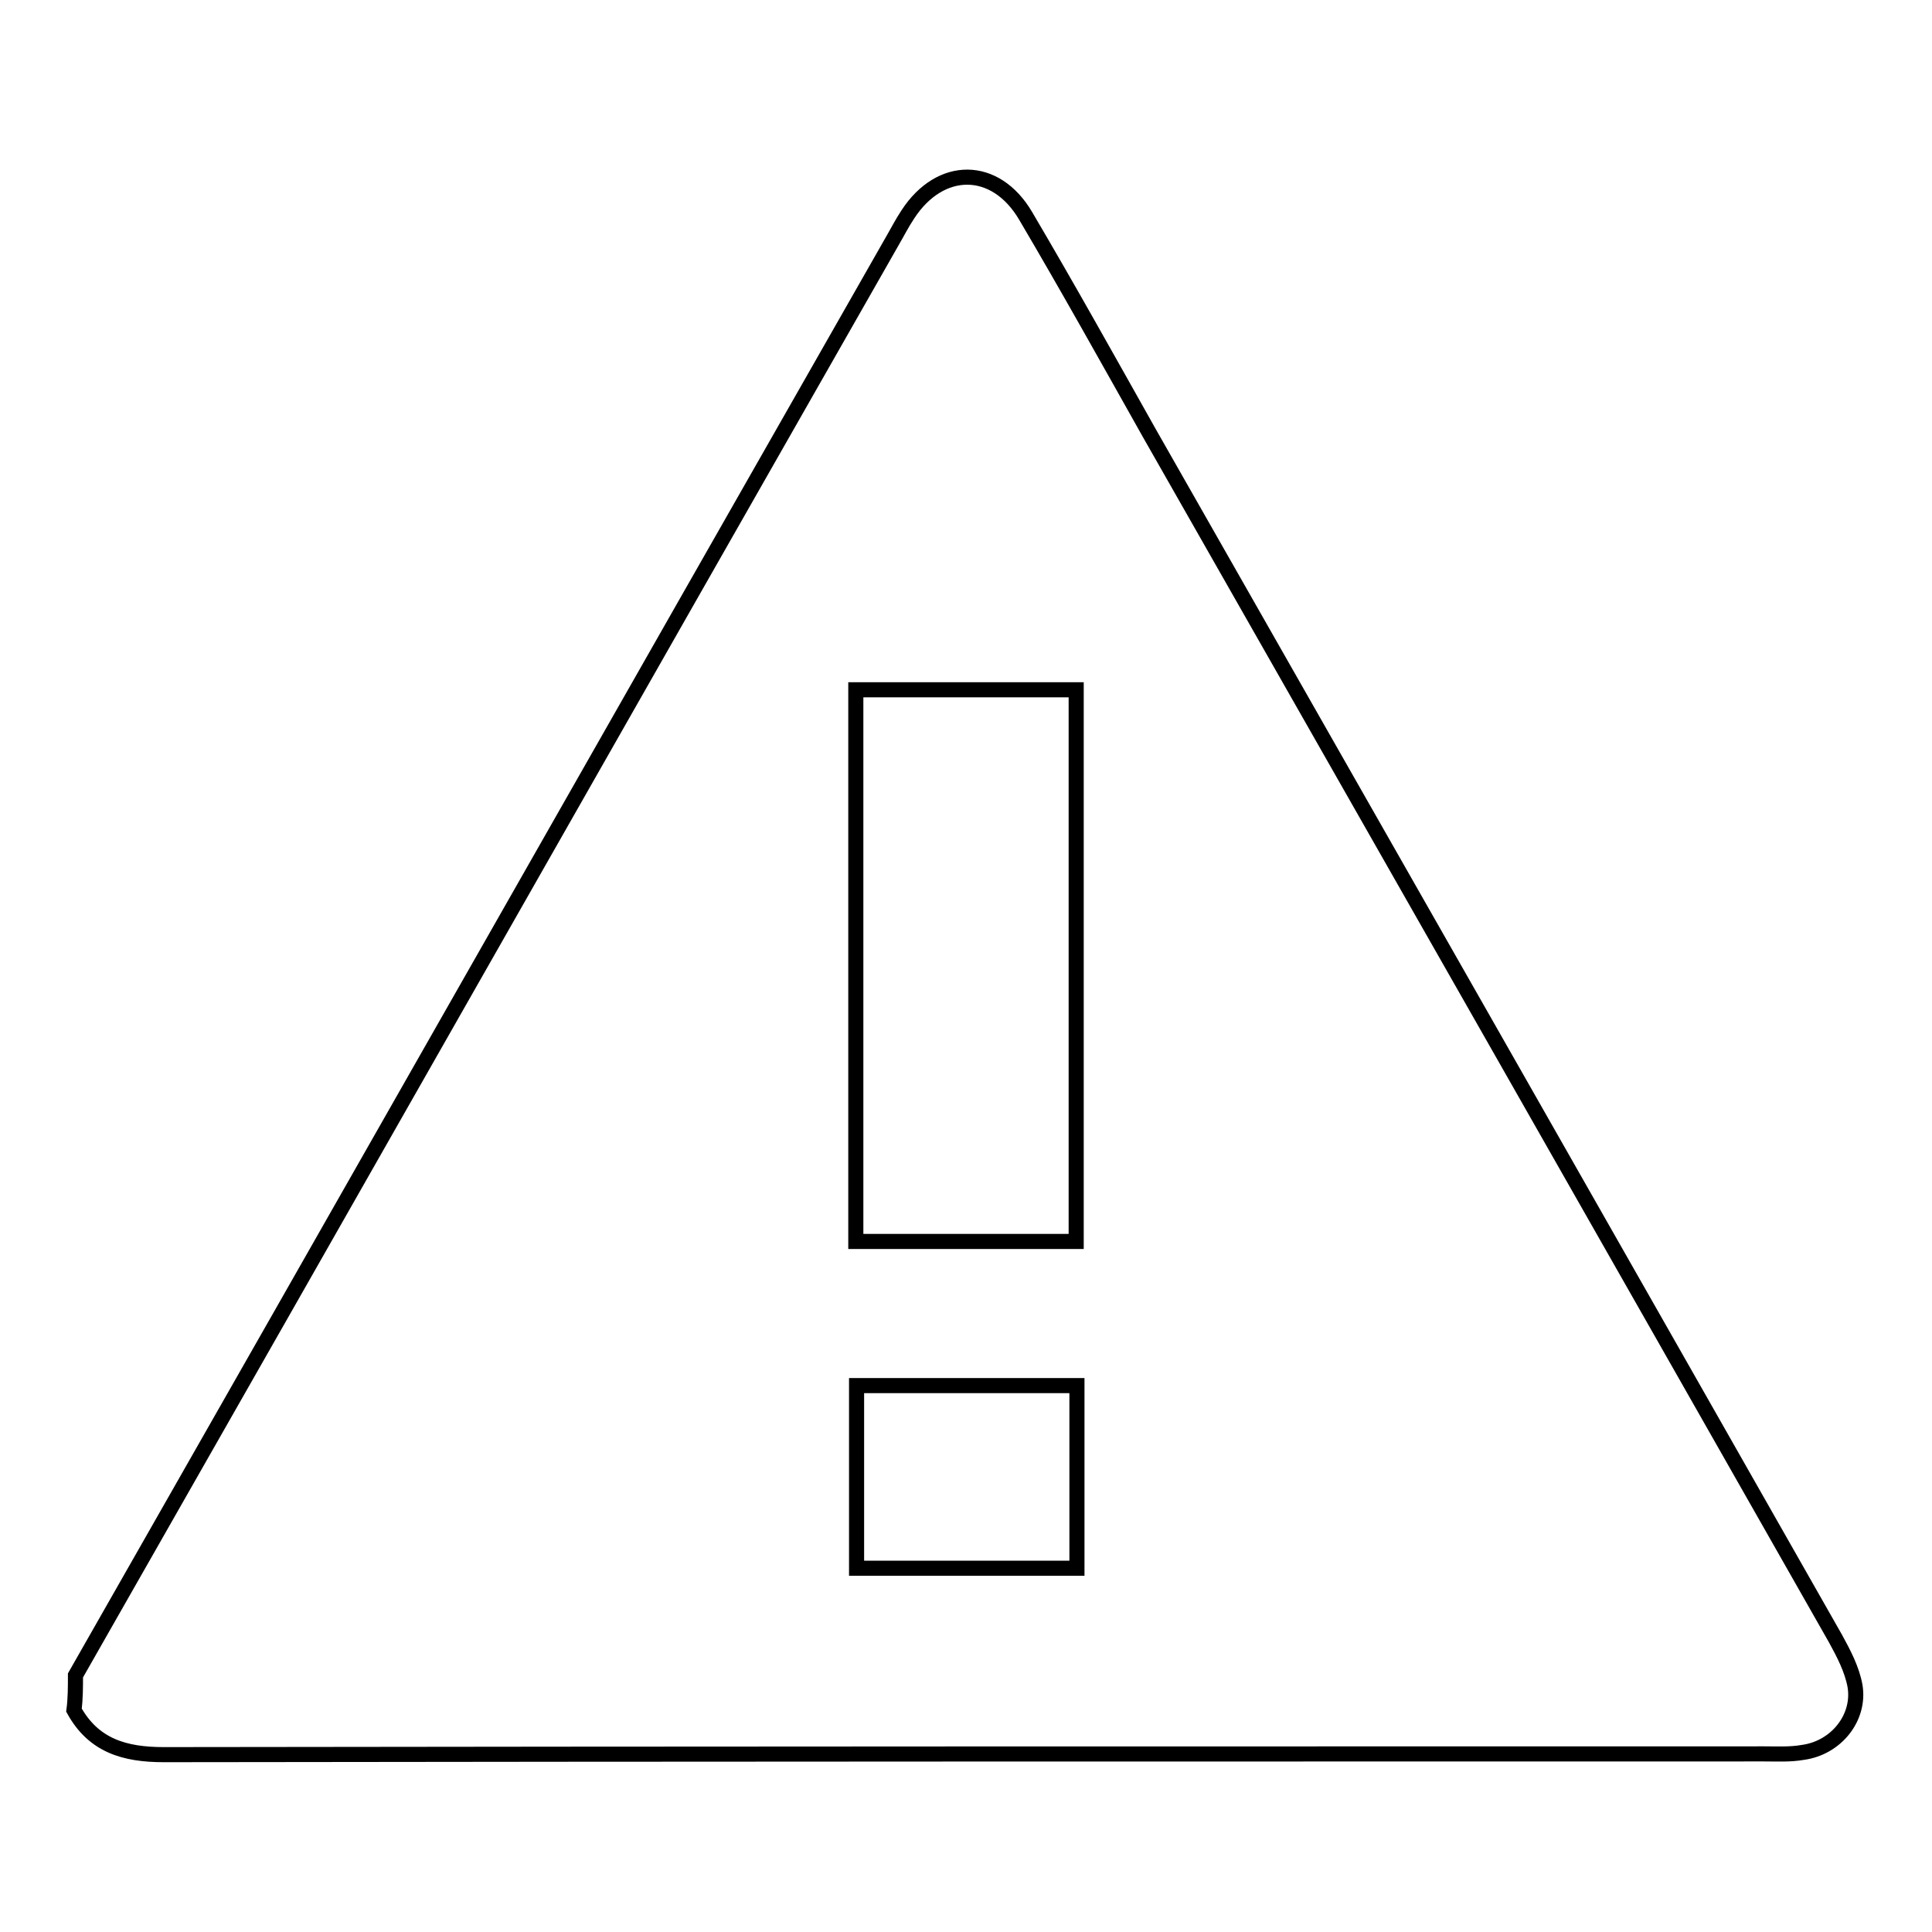
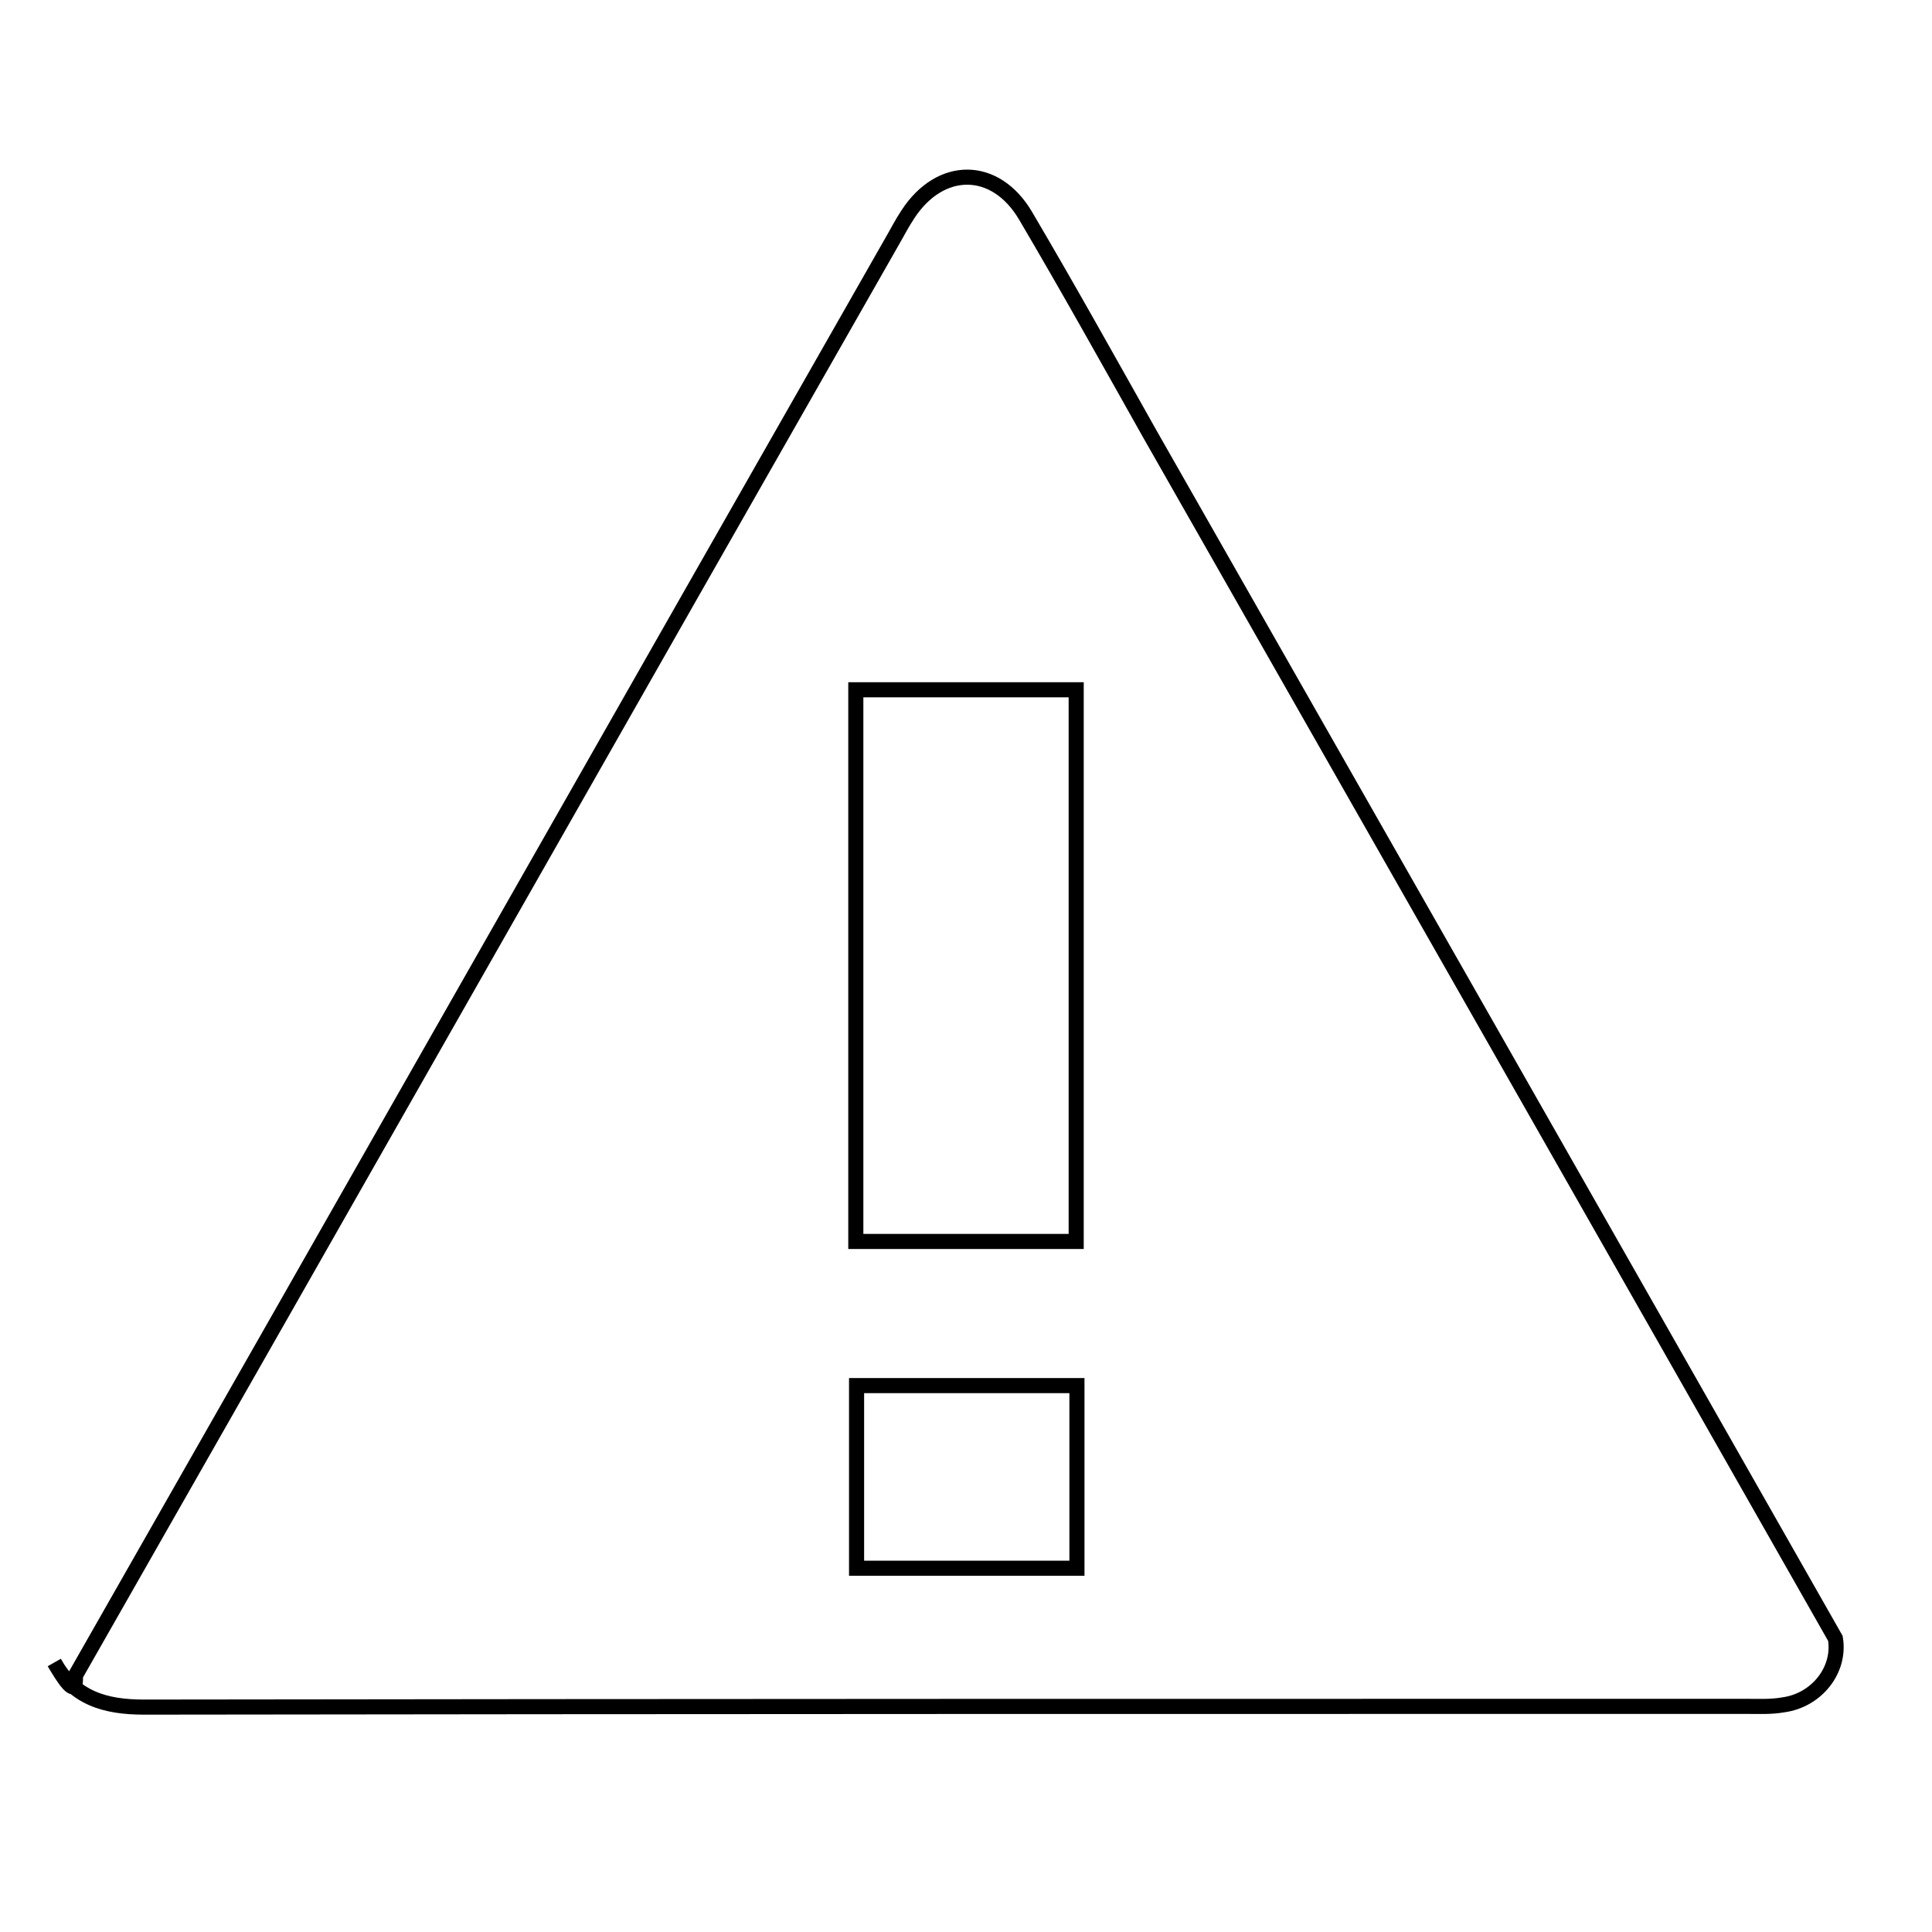
<svg xmlns="http://www.w3.org/2000/svg" version="1.1" x="0px" y="0px" viewBox="0 0 256 256" enable-background="new 0 0 256 256" xml:space="preserve">
  <g>
    <g>
-       <path stroke-width="2" fill-opacity="0" stroke="#000000" d="M10,222C46.1,158.7,82.1,95.3,118.2,32c0.7-1.2,1.3-2.4,2.1-3.6c4.3-6.6,11.6-6.6,15.6,0.2c5.6,9.5,11,19.2,16.4,28.8c30.3,53.2,60.6,106.4,90.9,159.7c1.1,2,2.2,4.1,2.6,6.3c0.7,4.2-2.5,8.2-6.9,8.8c-1.7,0.3-3.4,0.2-5.1,0.2c-70.7,0-141.4,0-212.1,0.1c-5.2,0-9.3-1.2-11.9-5.9C10,225.1,10,223.5,10,222z M113.4,164.5c10.1,0,19.7,0,29.2,0c0-24.6,0-48.9,0-73.1c-9.9,0-19.5,0-29.2,0C113.4,115.9,113.4,140.1,113.4,164.5z M142.7,183.6c-10,0-19.6,0-29.2,0c0,8.2,0,16.1,0,24.2c9.8,0,19.4,0,29.2,0C142.7,199.6,142.7,191.7,142.7,183.6z" />
+       <path stroke-width="2" fill-opacity="0" stroke="#000000" d="M10,222C46.1,158.7,82.1,95.3,118.2,32c0.7-1.2,1.3-2.4,2.1-3.6c4.3-6.6,11.6-6.6,15.6,0.2c5.6,9.5,11,19.2,16.4,28.8c30.3,53.2,60.6,106.4,90.9,159.7c0.7,4.2-2.5,8.2-6.9,8.8c-1.7,0.3-3.4,0.2-5.1,0.2c-70.7,0-141.4,0-212.1,0.1c-5.2,0-9.3-1.2-11.9-5.9C10,225.1,10,223.5,10,222z M113.4,164.5c10.1,0,19.7,0,29.2,0c0-24.6,0-48.9,0-73.1c-9.9,0-19.5,0-29.2,0C113.4,115.9,113.4,140.1,113.4,164.5z M142.7,183.6c-10,0-19.6,0-29.2,0c0,8.2,0,16.1,0,24.2c9.8,0,19.4,0,29.2,0C142.7,199.6,142.7,191.7,142.7,183.6z" />
    </g>
  </g>
</svg>